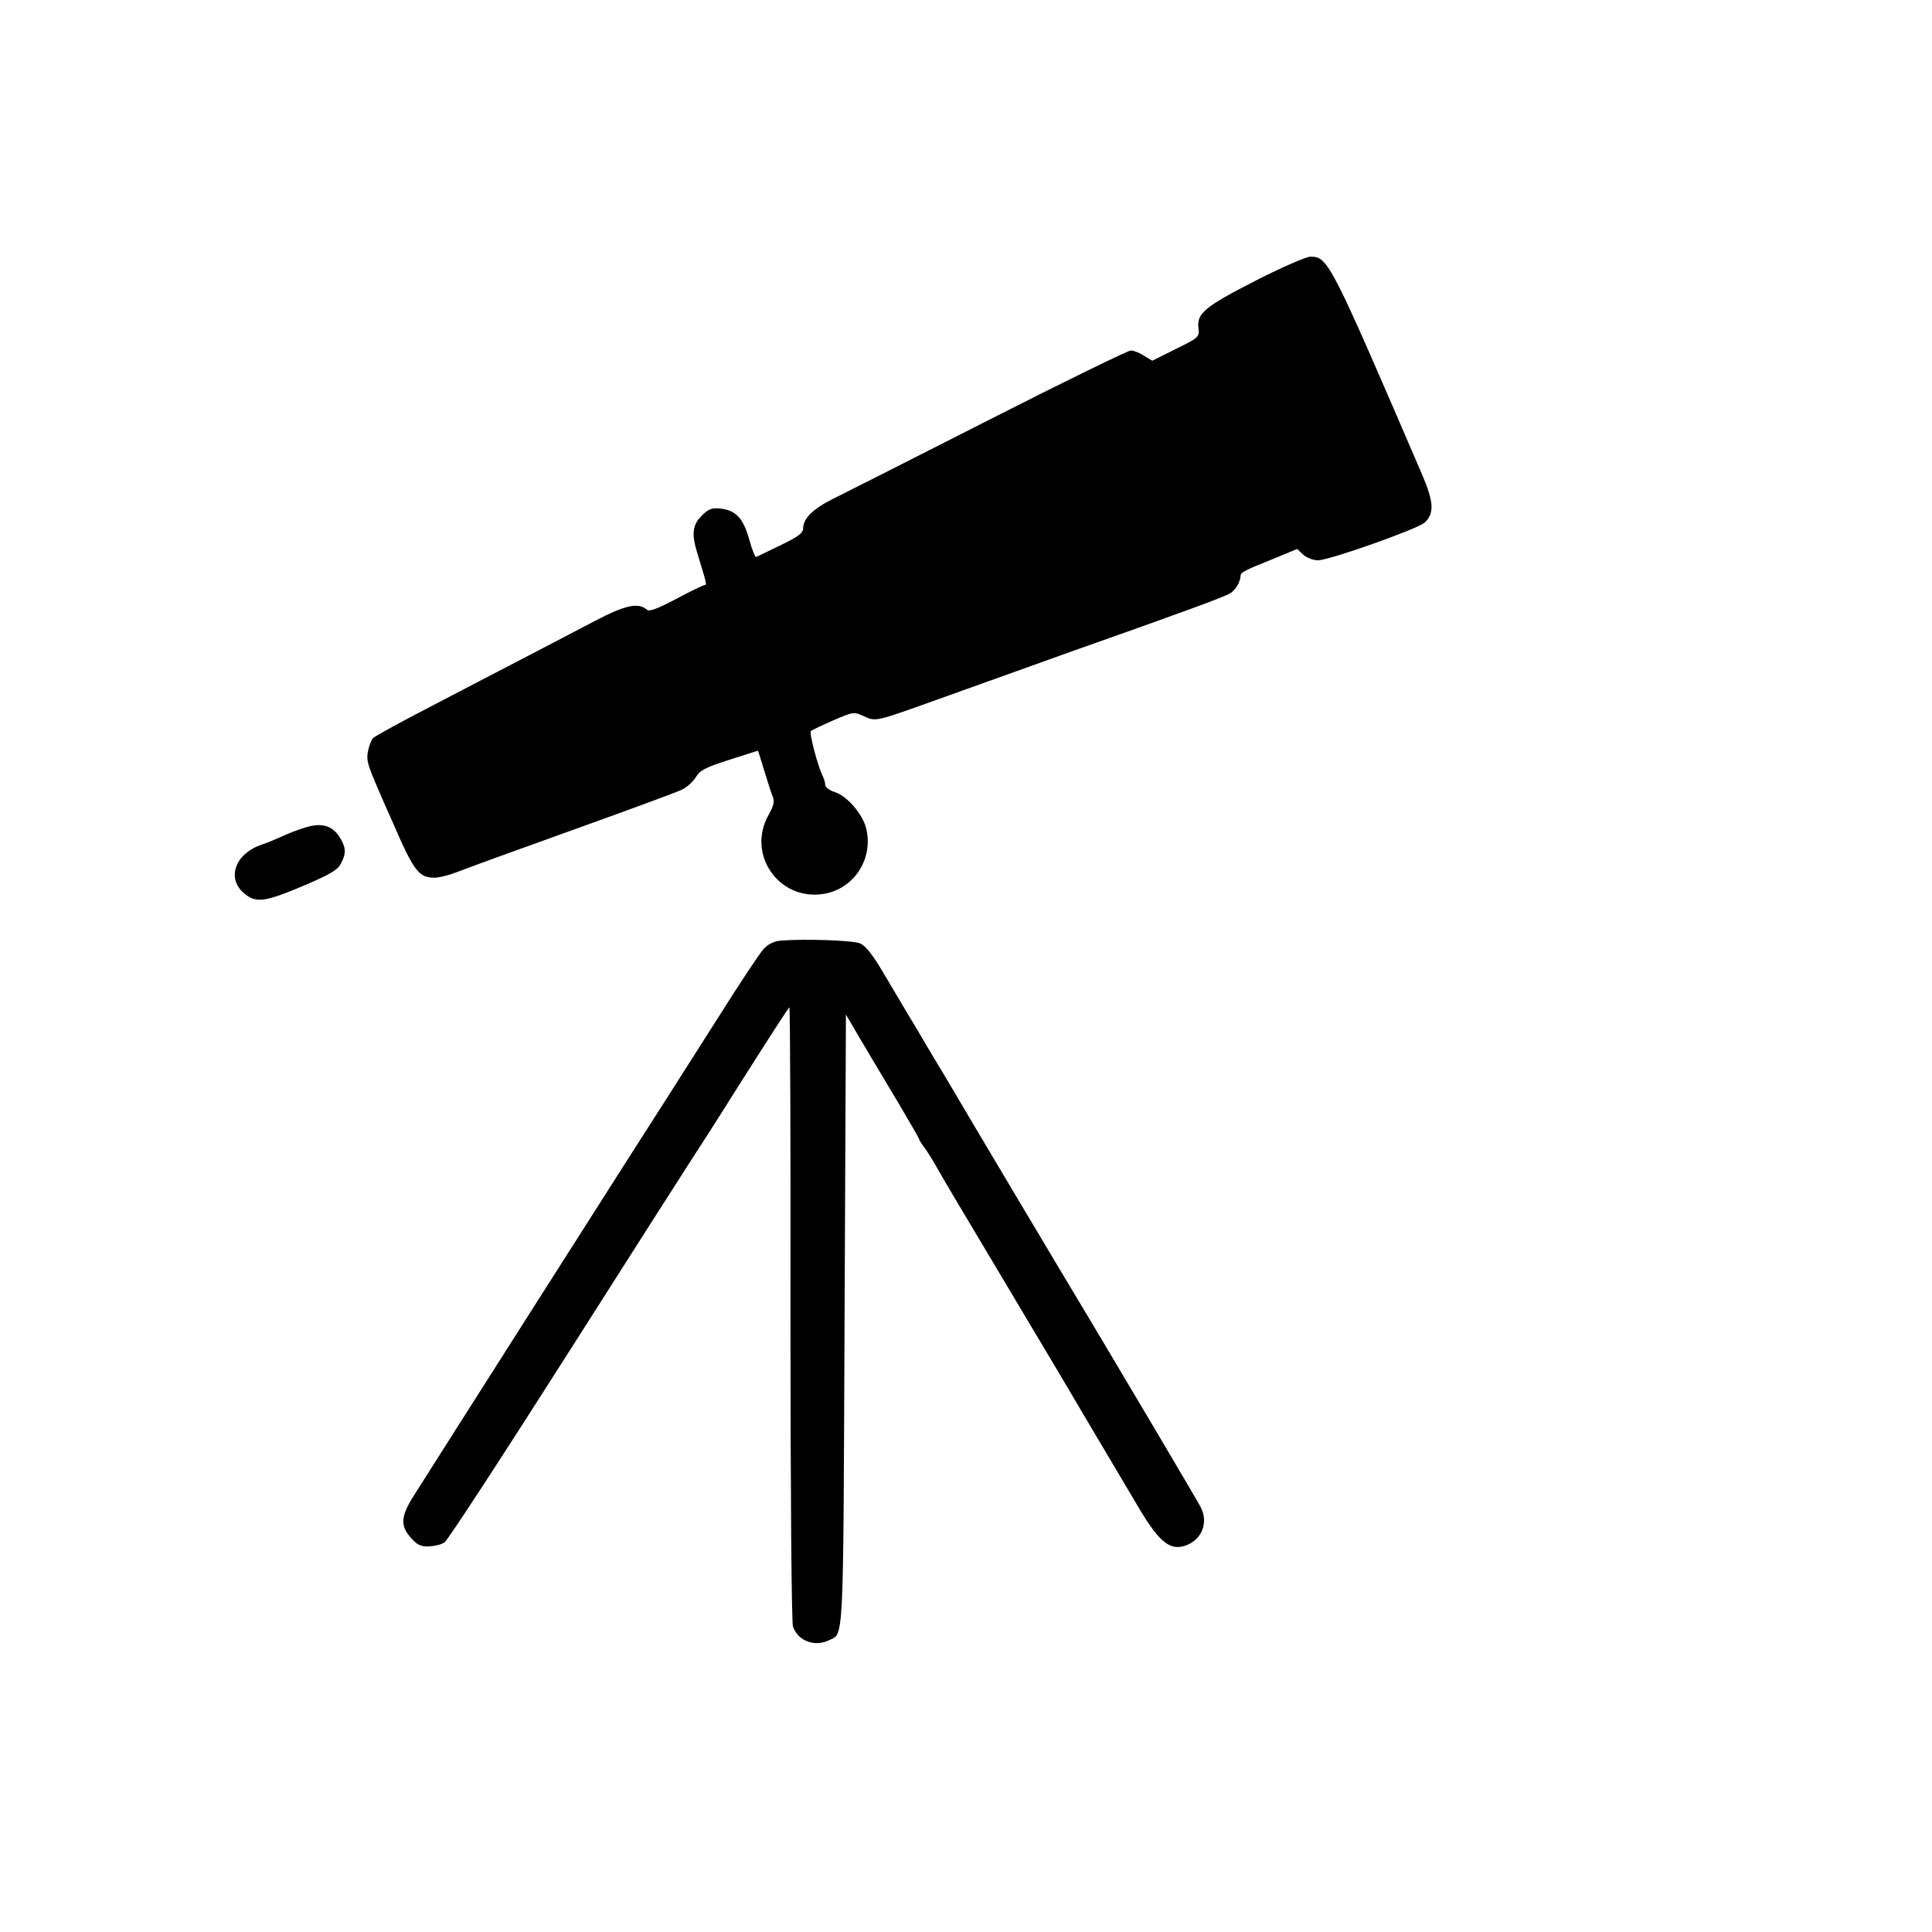
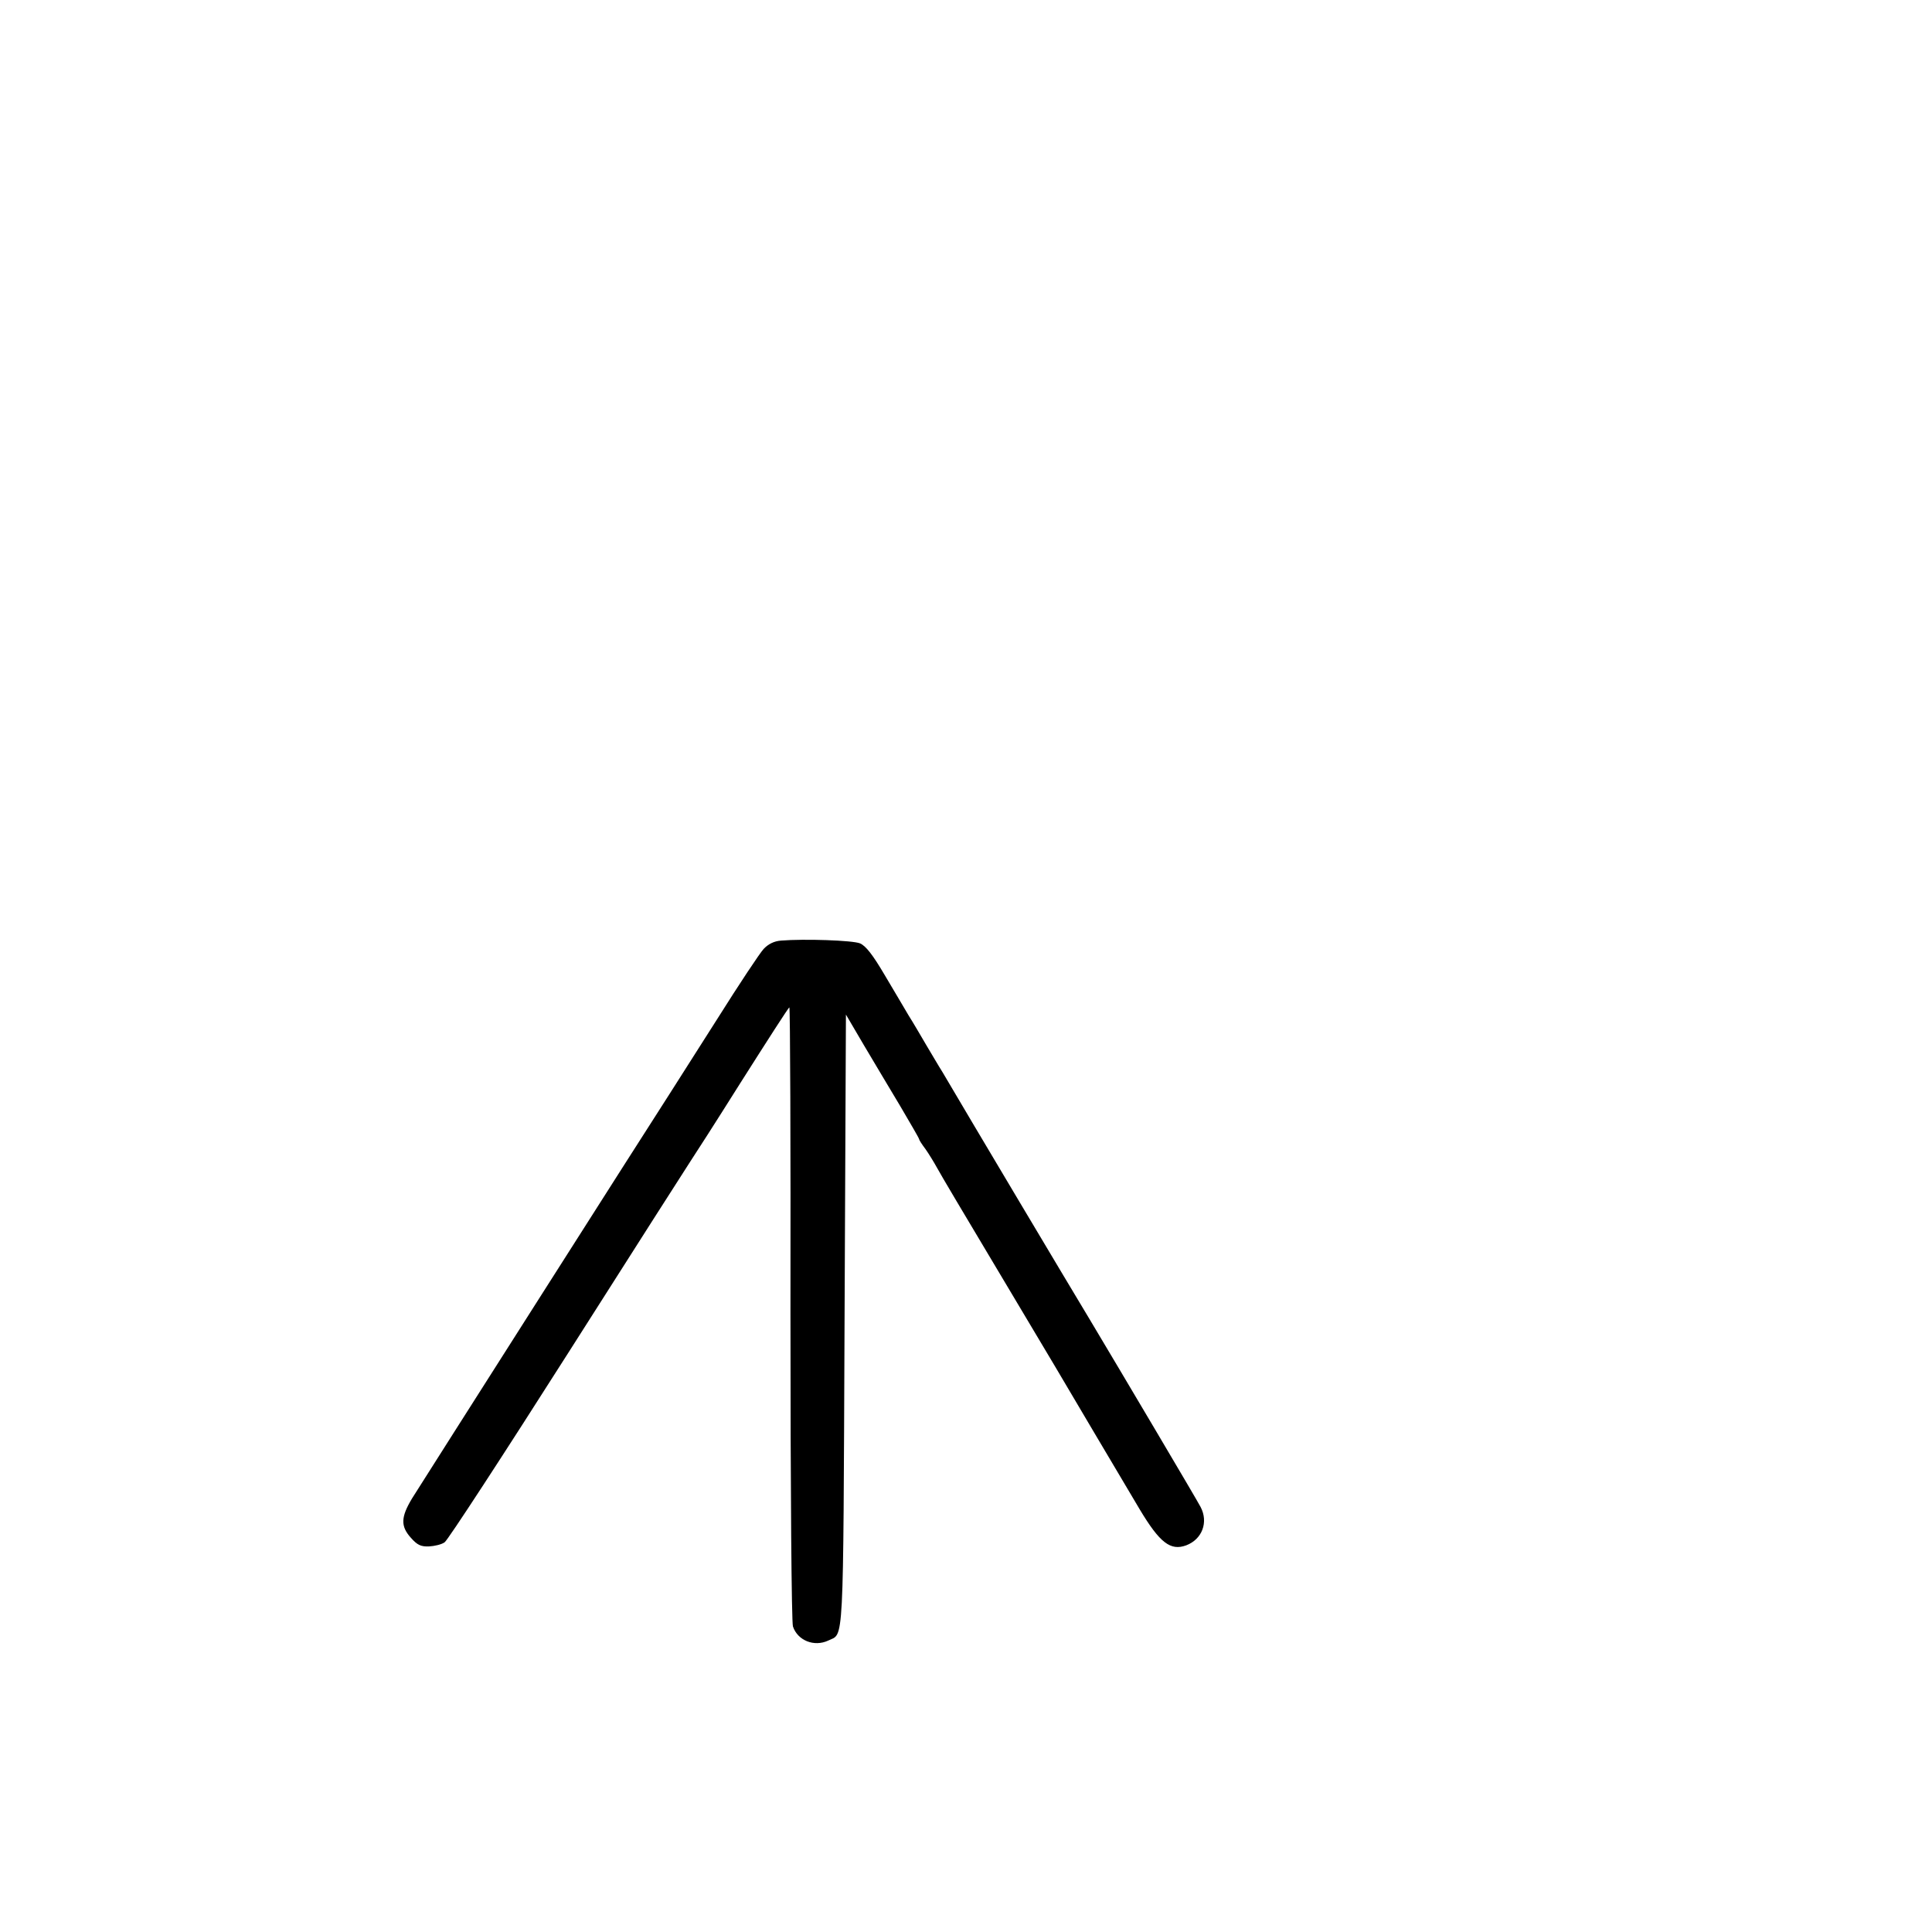
<svg xmlns="http://www.w3.org/2000/svg" version="1.0" width="700pt" height="700pt" viewBox="0 0 700 700" preserveAspectRatio="xMidYMid meet">
  <g transform="translate(0,700) scale(0.1,-0.1)" fill="#000000" stroke="none">
-     <path d="M4553 5985 c-186 -95 -217 -120 -211 -172 4 -34 4 -35 -81 -77 l-86 -43 -30 18 c-16 11 -38 19 -48 19 -10 0 -242 -113 -515 -252 -273 -139 -527 -267 -565 -286 -72 -36 -107 -71 -107 -106 0 -17 -17 -30 -81 -61 -45 -22 -85 -41 -89 -43 -4 -2 -15 26 -25 62 -21 76 -47 106 -102 113 -31 4 -43 0 -65 -20 -40 -37 -44 -70 -20 -146 32 -105 34 -111 25 -111 -5 0 -51 -22 -103 -50 -69 -36 -97 -47 -106 -39 -32 27 -78 17 -189 -41 -60 -32 -171 -89 -245 -128 -74 -38 -227 -118 -340 -177 -113 -58 -211 -112 -218 -119 -7 -7 -15 -29 -19 -49 -6 -36 -2 -47 59 -187 11 -25 24 -54 29 -65 79 -183 96 -205 154 -205 16 0 52 9 80 20 27 11 214 79 415 151 201 72 380 138 399 147 18 8 42 29 52 46 15 25 34 35 121 63 57 18 103 33 104 33 1 0 11 -33 23 -72 12 -40 26 -83 31 -95 7 -17 3 -33 -16 -67 -79 -142 38 -310 199 -285 112 18 183 128 155 239 -13 51 -69 116 -113 130 -19 6 -35 18 -35 26 0 8 -4 22 -9 32 -18 36 -50 157 -43 163 4 4 40 21 81 39 73 31 74 32 111 15 44 -20 42 -20 265 60 248 89 403 144 480 172 419 148 561 200 583 214 20 13 35 39 37 63 0 12 15 20 118 61 l87 36 22 -21 c13 -11 35 -20 54 -20 40 0 359 113 385 136 37 33 34 76 -9 176 -332 771 -340 788 -404 788 -15 0 -103 -38 -195 -85z" />
-     <path d="M1110 4003 c-25 -7 -63 -22 -85 -32 -22 -10 -57 -25 -79 -32 -99 -35 -127 -128 -55 -181 40 -30 74 -24 207 32 98 42 126 58 137 81 20 37 19 58 -4 95 -26 42 -64 54 -121 37z" />
    <path d="M2829 3592 c-24 -2 -45 -12 -62 -30 -14 -15 -89 -128 -167 -252 -79 -124 -157 -247 -175 -275 -65 -100 -899 -1411 -932 -1464 -41 -68 -42 -101 -4 -143 23 -26 36 -32 65 -31 20 1 46 7 57 15 11 7 213 317 449 688 236 371 435 683 442 693 7 10 90 139 183 287 94 148 172 270 175 270 3 0 5 -498 4 -1108 0 -648 4 -1119 9 -1135 17 -51 77 -75 128 -51 57 28 54 -47 59 1158 l5 1110 64 -109 c36 -61 96 -161 133 -223 37 -63 68 -116 68 -119 0 -3 10 -19 23 -36 12 -17 31 -48 42 -68 11 -21 108 -184 215 -363 107 -180 203 -341 214 -359 18 -31 252 -426 305 -515 73 -122 112 -152 169 -131 58 22 81 84 52 139 -14 27 -289 491 -405 685 -57 94 -436 730 -531 892 -11 17 -36 60 -57 95 -20 34 -49 84 -65 109 -15 25 -54 92 -87 147 -43 73 -68 105 -89 114 -27 11 -201 17 -287 10z" />
  </g>
</svg>